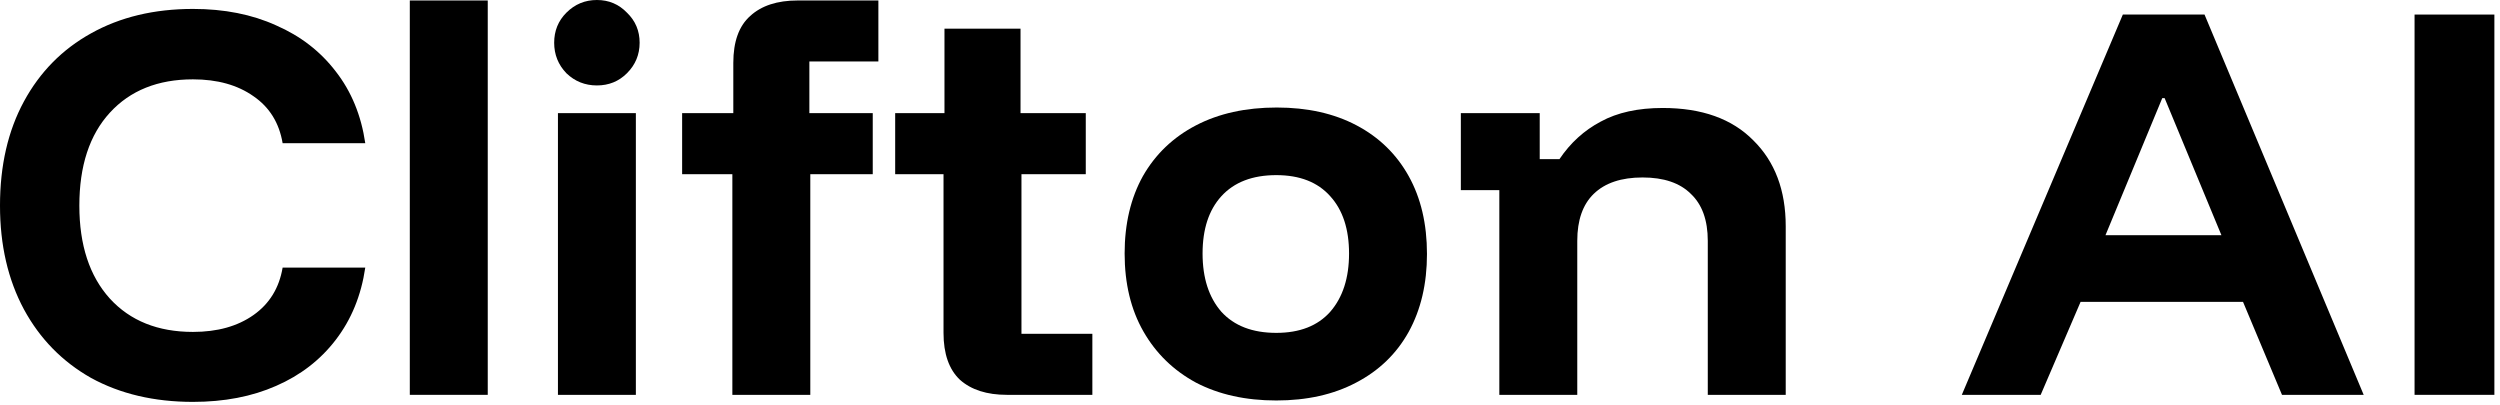
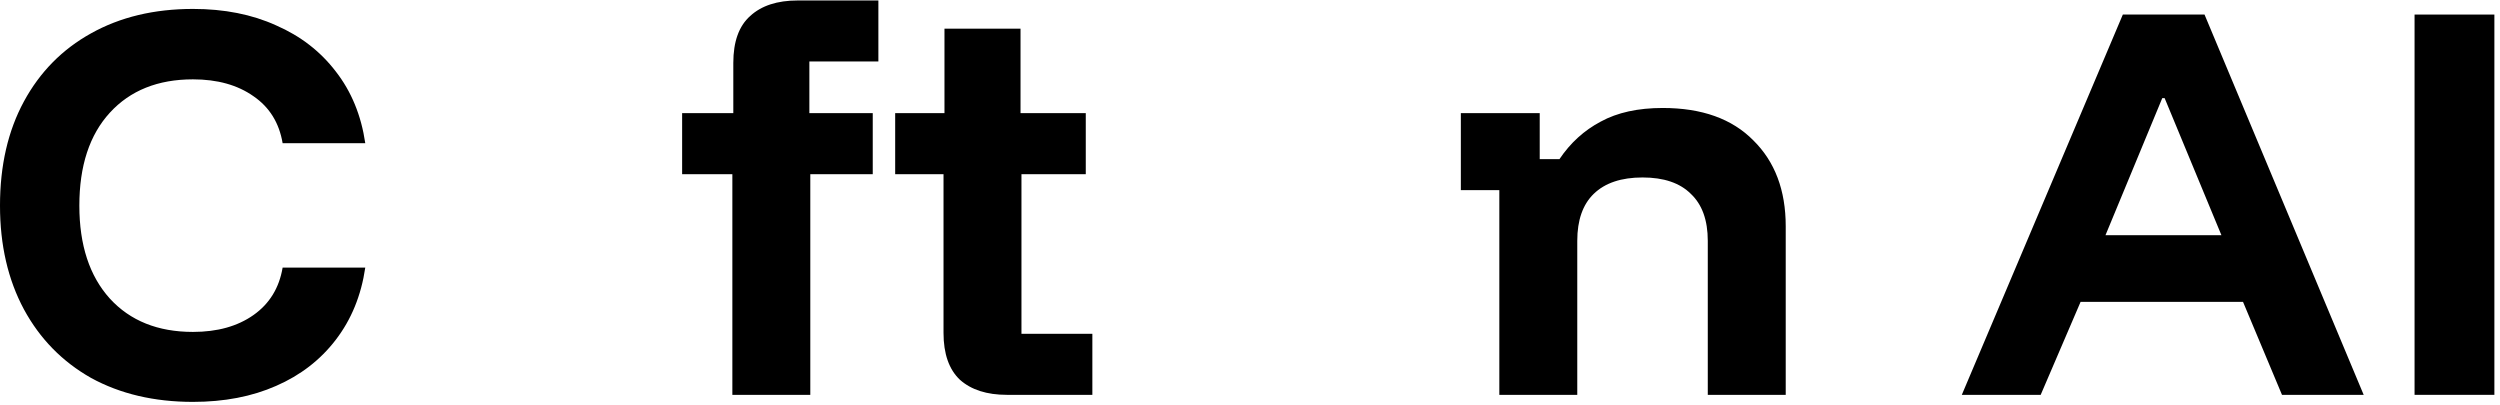
<svg xmlns="http://www.w3.org/2000/svg" width="142" height="23" viewBox="0 0 142 23" fill="none">
  <path d="M137.147 22.427V0.827H141.681V22.427H137.147Z" fill="black" />
  <path d="M111.431 22.427L120.577 0.827H125.217L134.257 22.427H129.617L127.404 17.147H118.177L115.911 22.427H111.431ZM119.591 13.36H126.177L122.951 5.573H122.817L119.591 13.36Z" fill="black" />
  <path d="M85.162 22.427V10.8H82.976V6.427H87.456V9.04H88.576C89.198 8.116 89.98 7.404 90.922 6.907C91.865 6.391 93.038 6.133 94.442 6.133C96.665 6.133 98.38 6.747 99.589 7.973C100.816 9.182 101.429 10.809 101.429 12.853V22.427H97.002V13.68C97.002 12.507 96.682 11.618 96.042 11.013C95.42 10.391 94.504 10.08 93.296 10.08C92.087 10.08 91.162 10.391 90.522 11.013C89.9 11.618 89.589 12.507 89.589 13.68V22.427H85.162Z" fill="black" />
-   <path d="M72.492 22.747C70.75 22.747 69.23 22.409 67.932 21.733C66.652 21.04 65.657 20.071 64.946 18.827C64.234 17.582 63.879 16.107 63.879 14.4C63.879 12.711 64.226 11.244 64.919 10C65.63 8.756 66.635 7.796 67.932 7.12C69.23 6.444 70.759 6.107 72.519 6.107C74.261 6.107 75.772 6.444 77.052 7.12C78.332 7.796 79.319 8.756 80.012 10C80.706 11.244 81.052 12.72 81.052 14.427C81.052 16.116 80.706 17.591 80.012 18.853C79.319 20.098 78.323 21.058 77.026 21.733C75.746 22.409 74.234 22.747 72.492 22.747ZM72.492 18.907C73.826 18.907 74.848 18.507 75.559 17.707C76.27 16.889 76.626 15.787 76.626 14.4C76.626 13.013 76.27 11.929 75.559 11.147C74.848 10.347 73.826 9.947 72.492 9.947C71.141 9.947 70.101 10.347 69.372 11.147C68.661 11.929 68.306 13.013 68.306 14.4C68.306 15.787 68.661 16.889 69.372 17.707C70.101 18.507 71.141 18.907 72.492 18.907Z" fill="black" />
  <path d="M57.192 22.427C56.055 22.427 55.166 22.142 54.526 21.573C53.904 20.987 53.592 20.098 53.592 18.907V9.893H50.846V6.427H53.646V1.627H57.966V6.427H61.672V9.893H58.019V18.96H62.046V22.427H57.192Z" fill="black" />
  <path d="M41.598 22.427V9.893H38.745V6.427H41.652V3.573C41.652 2.364 41.972 1.476 42.612 0.907C43.252 0.32 44.15 0.027 45.305 0.027H49.892V3.493H45.972V6.427H49.572V9.893H46.025V22.427H41.598Z" fill="black" />
-   <path d="M31.691 22.427V6.427H36.117V22.427H31.691ZM33.904 4.853C33.229 4.853 32.651 4.622 32.171 4.16C31.709 3.68 31.477 3.102 31.477 2.427C31.477 1.751 31.709 1.182 32.171 0.72C32.651 0.24 33.229 0 33.904 0C34.58 0 35.149 0.24 35.611 0.72C36.091 1.182 36.331 1.751 36.331 2.427C36.331 3.102 36.091 3.68 35.611 4.16C35.149 4.622 34.58 4.853 33.904 4.853Z" fill="black" />
-   <path d="M23.277 22.427V0.027H27.704V22.427H23.277Z" fill="black" />
  <path d="M10.96 22.827C8.756 22.827 6.827 22.373 5.173 21.467C3.538 20.542 2.267 19.244 1.36 17.573C0.453 15.884 0 13.92 0 11.68C0 9.404 0.453 7.431 1.36 5.76C2.267 4.089 3.538 2.8 5.173 1.893C6.827 0.969 8.756 0.507 10.96 0.507C12.738 0.507 14.311 0.818 15.68 1.44C17.067 2.044 18.196 2.916 19.067 4.053C19.956 5.191 20.516 6.551 20.747 8.133H16.053C15.858 6.978 15.307 6.089 14.4 5.467C13.493 4.827 12.347 4.507 10.96 4.507C8.969 4.507 7.396 5.138 6.24 6.4C5.084 7.662 4.507 9.422 4.507 11.68C4.507 13.92 5.084 15.68 6.24 16.96C7.396 18.222 8.969 18.853 10.96 18.853C12.347 18.853 13.493 18.533 14.4 17.893C15.307 17.253 15.858 16.356 16.053 15.2H20.747C20.516 16.782 19.956 18.151 19.067 19.307C18.196 20.444 17.067 21.316 15.68 21.92C14.311 22.524 12.738 22.827 10.96 22.827Z" fill="black" />
</svg>